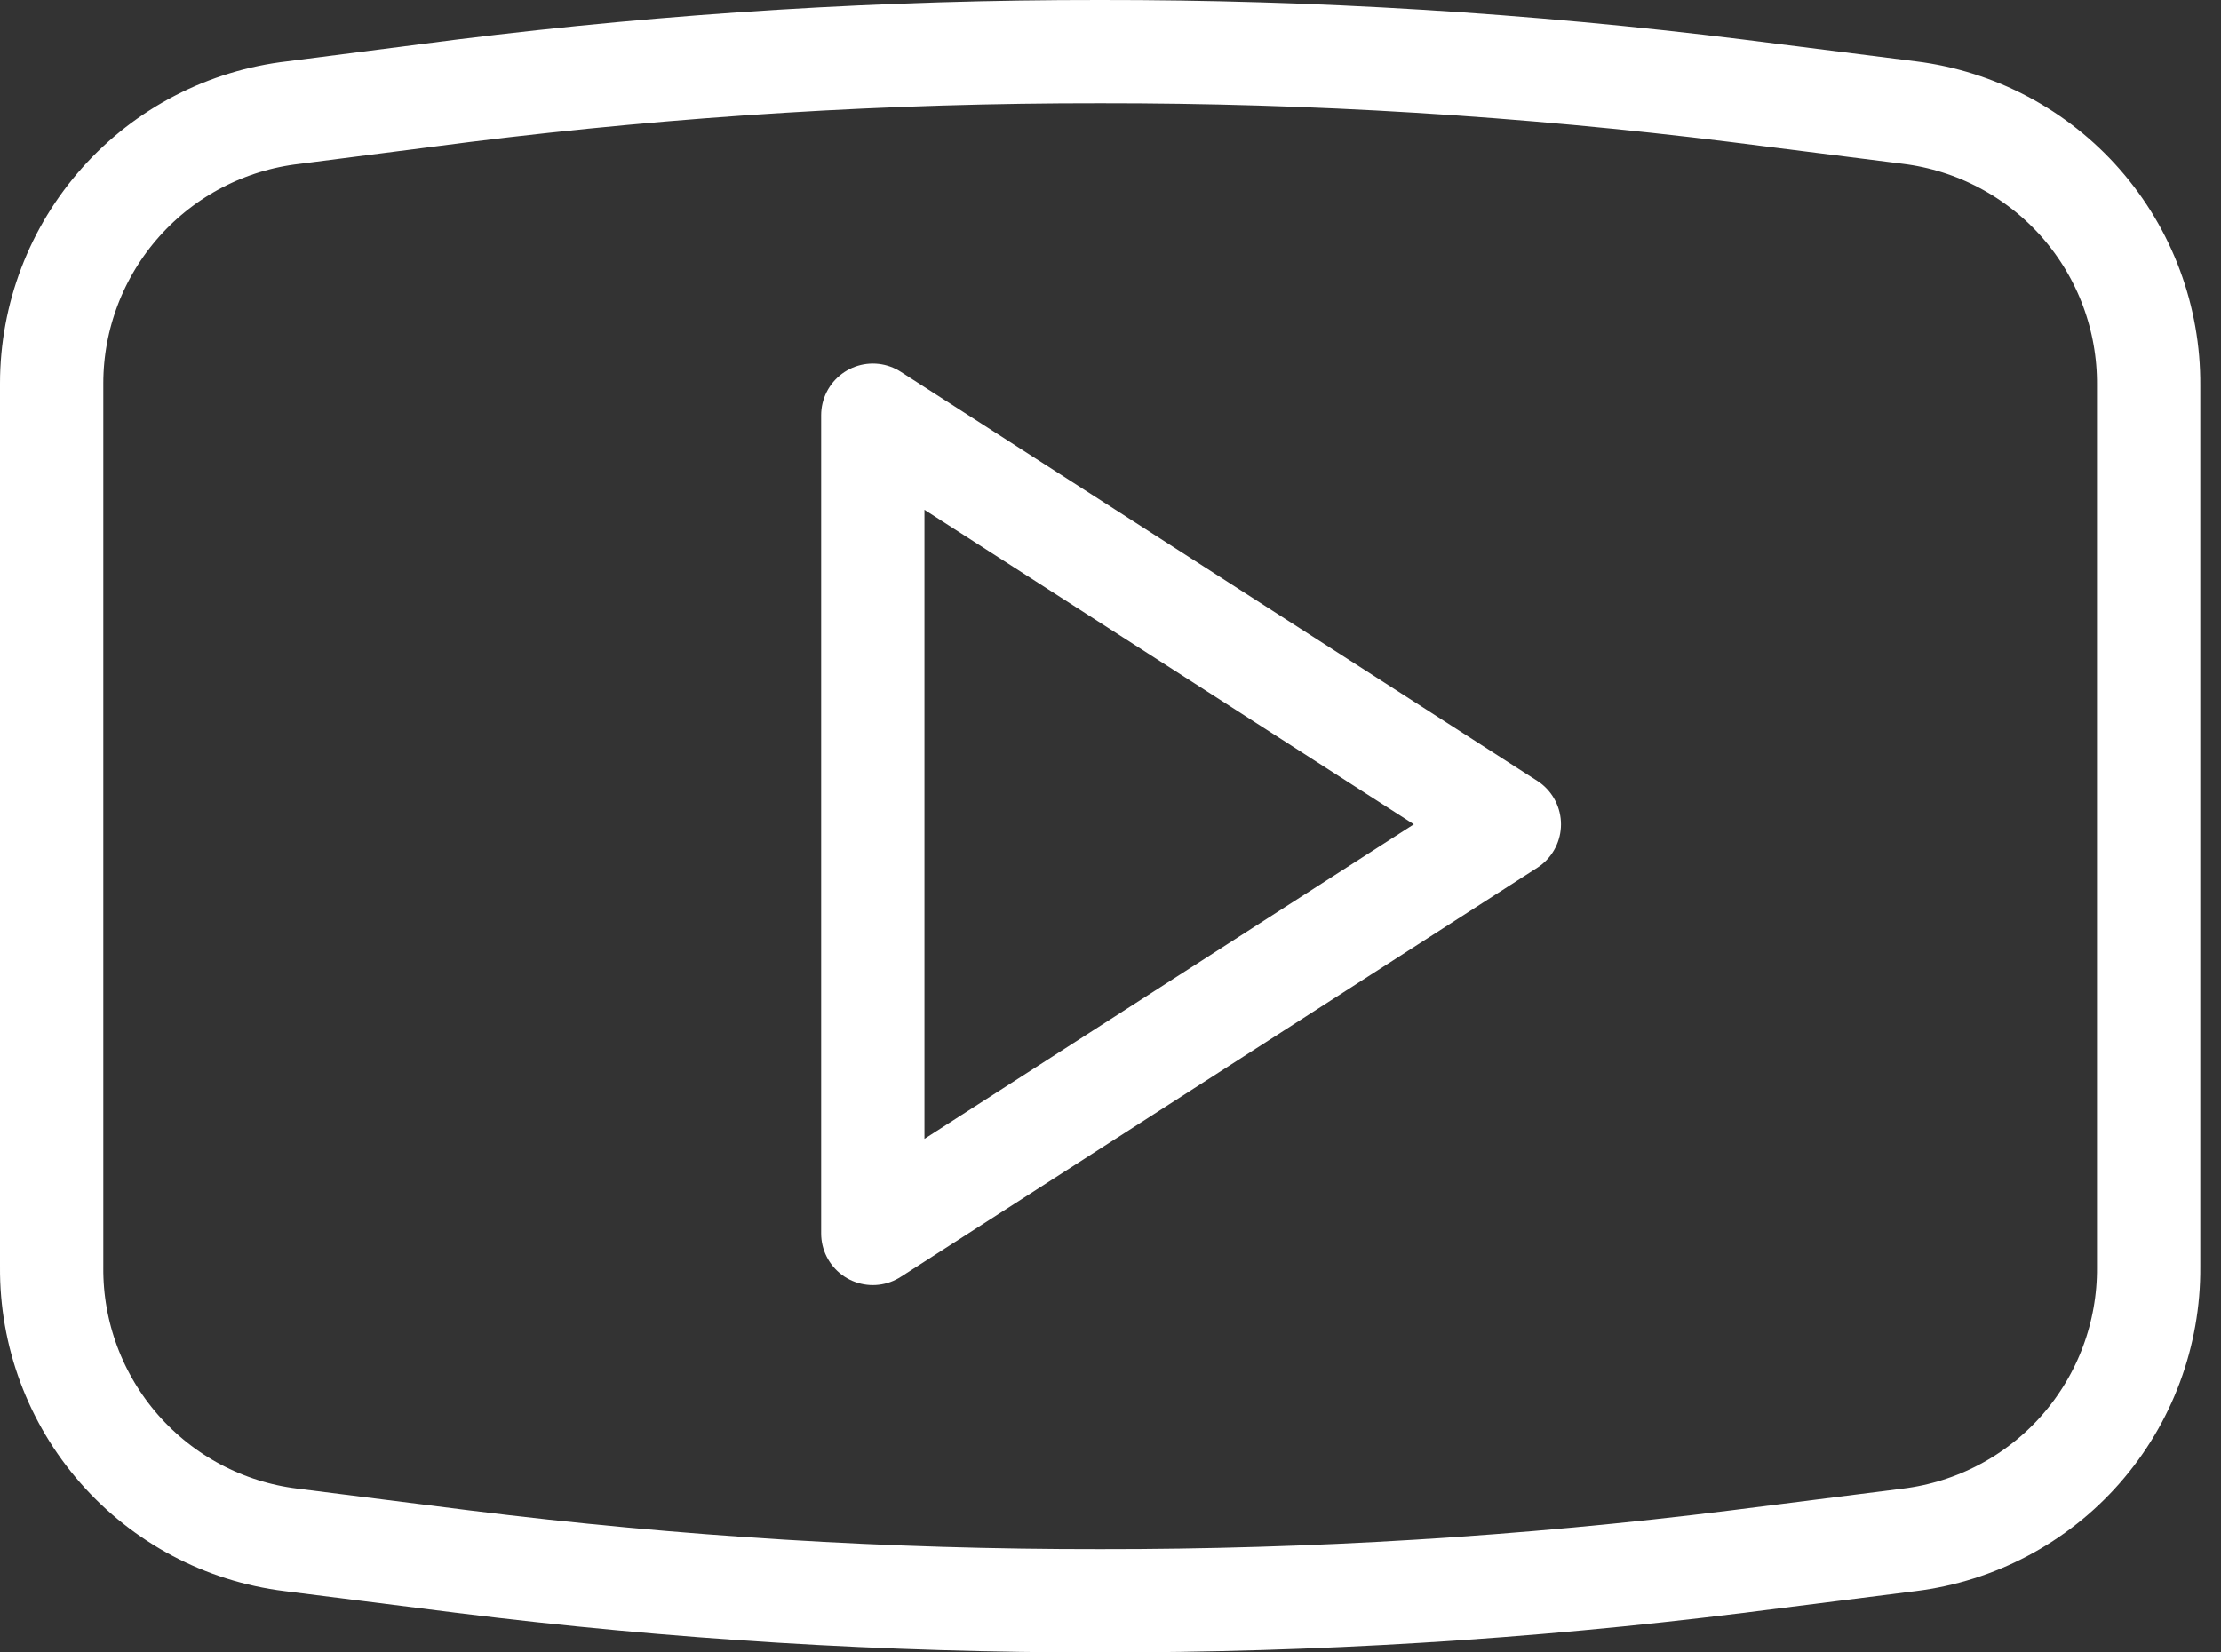
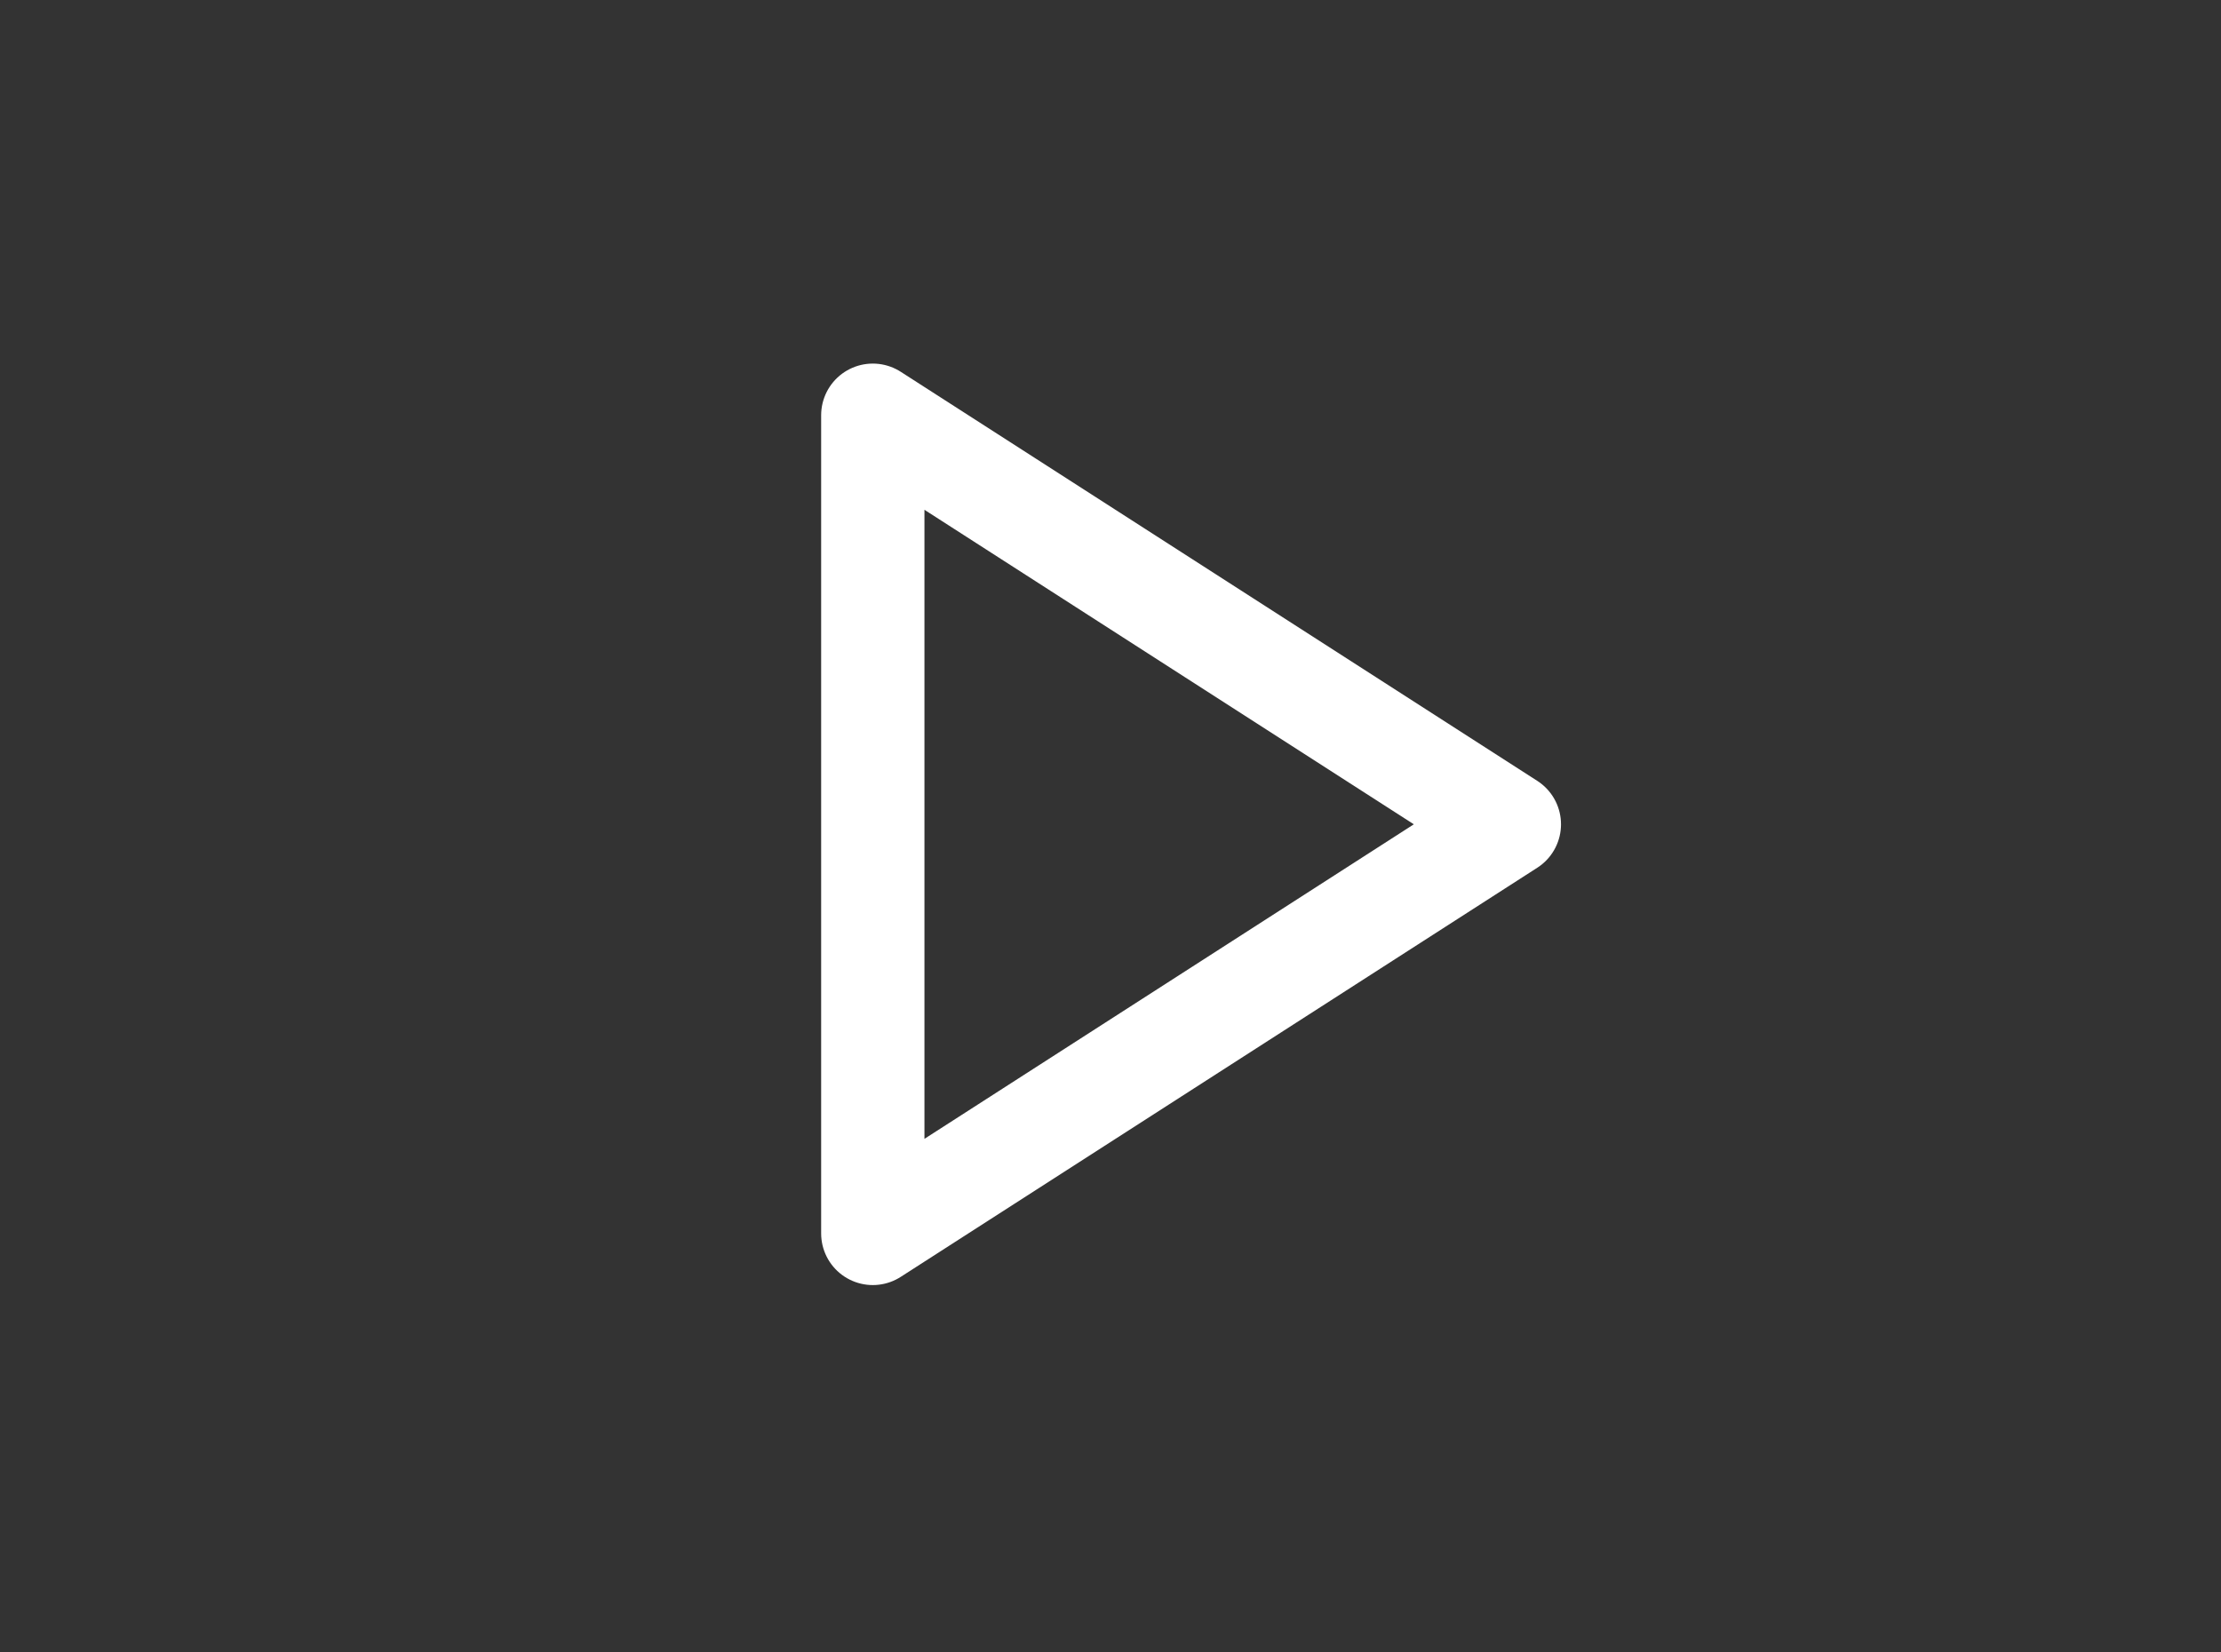
<svg xmlns="http://www.w3.org/2000/svg" width="43" height="32" viewBox="0 0 43 32" fill="none">
  <rect x="0" y="0" width="43" height="32" fill="#333333" stroke="none" />
  <path d="M16.898 8.041V23.886L29.222 15.963L16.898 8.041Z" stroke="white" stroke-width="2" stroke-linecap="round" stroke-linejoin="round" />
-   <path d="M5.683 2.18L8.975 1.757C13.064 1.249 17.18 0.996 21.299 1C25.419 0.996 29.535 1.249 33.623 1.757L36.968 2.18C38.253 2.339 39.435 2.966 40.289 3.939C41.142 4.913 41.608 6.166 41.599 7.461V24.539C41.608 25.834 41.142 27.087 40.289 28.061C39.435 29.035 38.253 29.661 36.968 29.82L33.623 30.243C29.535 30.752 25.419 31.004 21.299 31C17.18 31.004 13.064 30.752 8.975 30.243L5.63 29.82C4.345 29.661 3.164 29.035 2.31 28.061C1.456 27.087 0.99 25.834 1 24.539V7.426C1 6.129 1.478 4.878 2.342 3.91C3.205 2.943 4.395 2.327 5.683 2.18Z" stroke="white" stroke-width="2" stroke-linecap="round" stroke-linejoin="round" />
</svg>